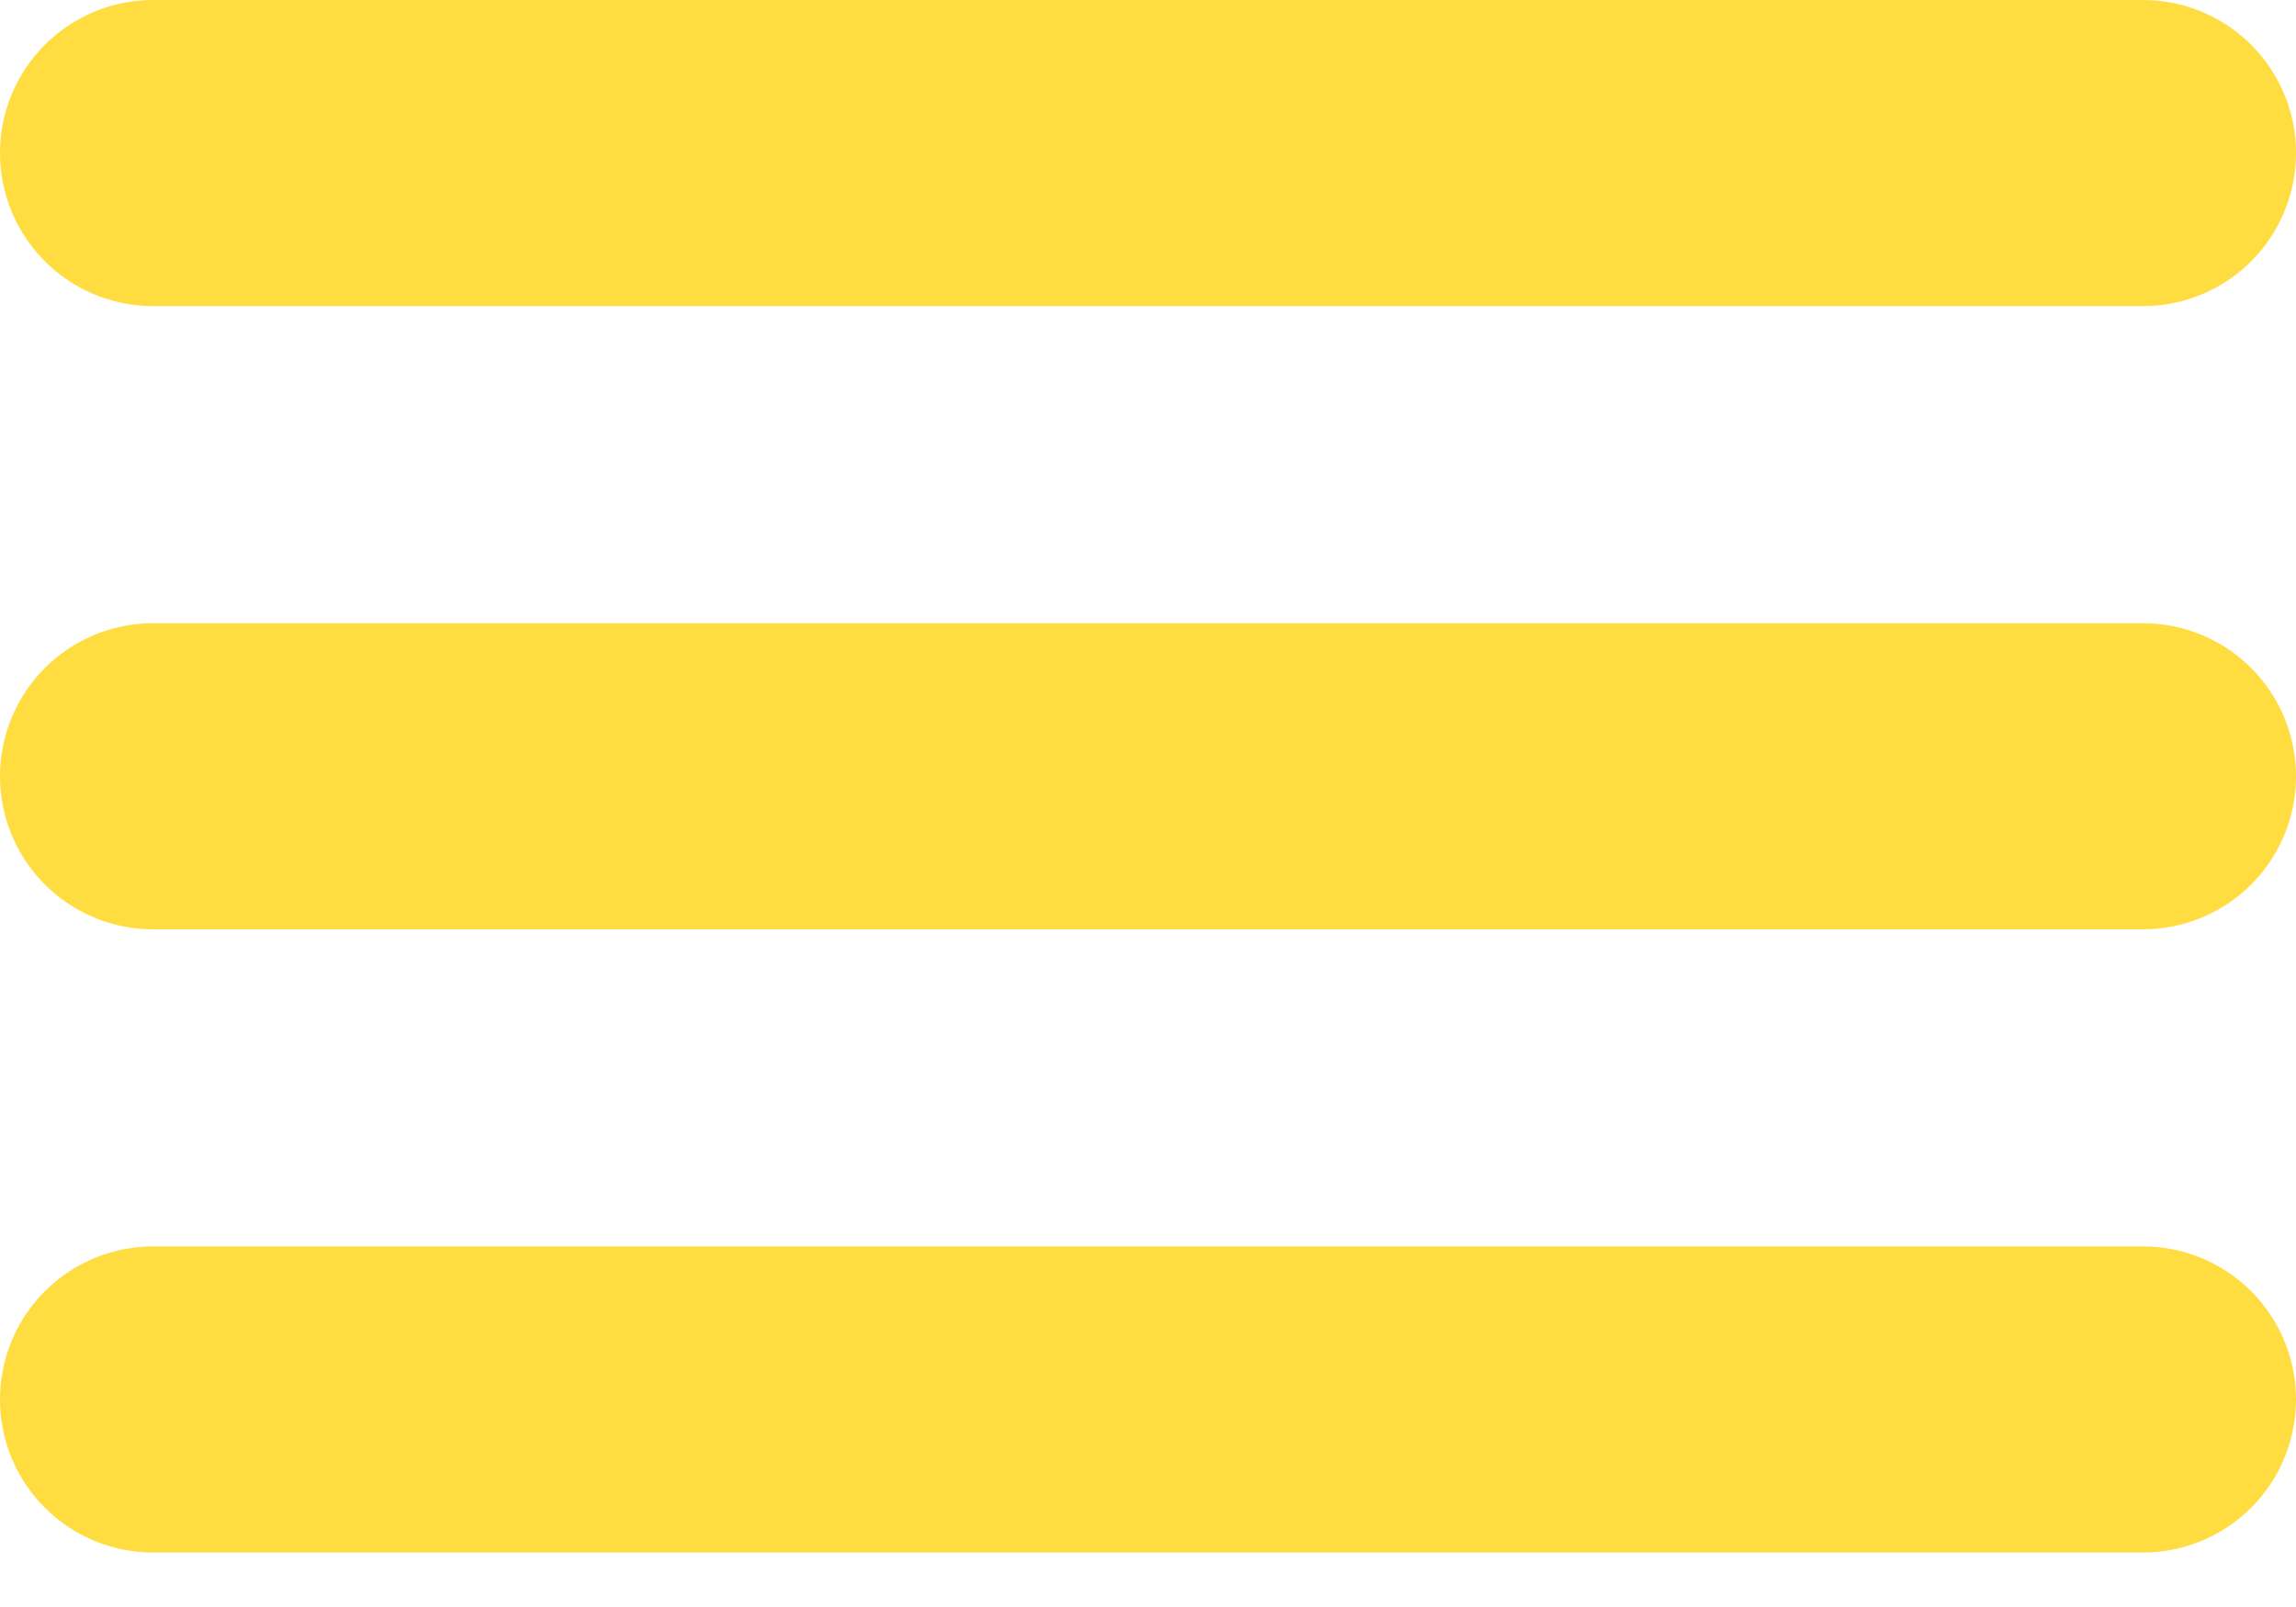
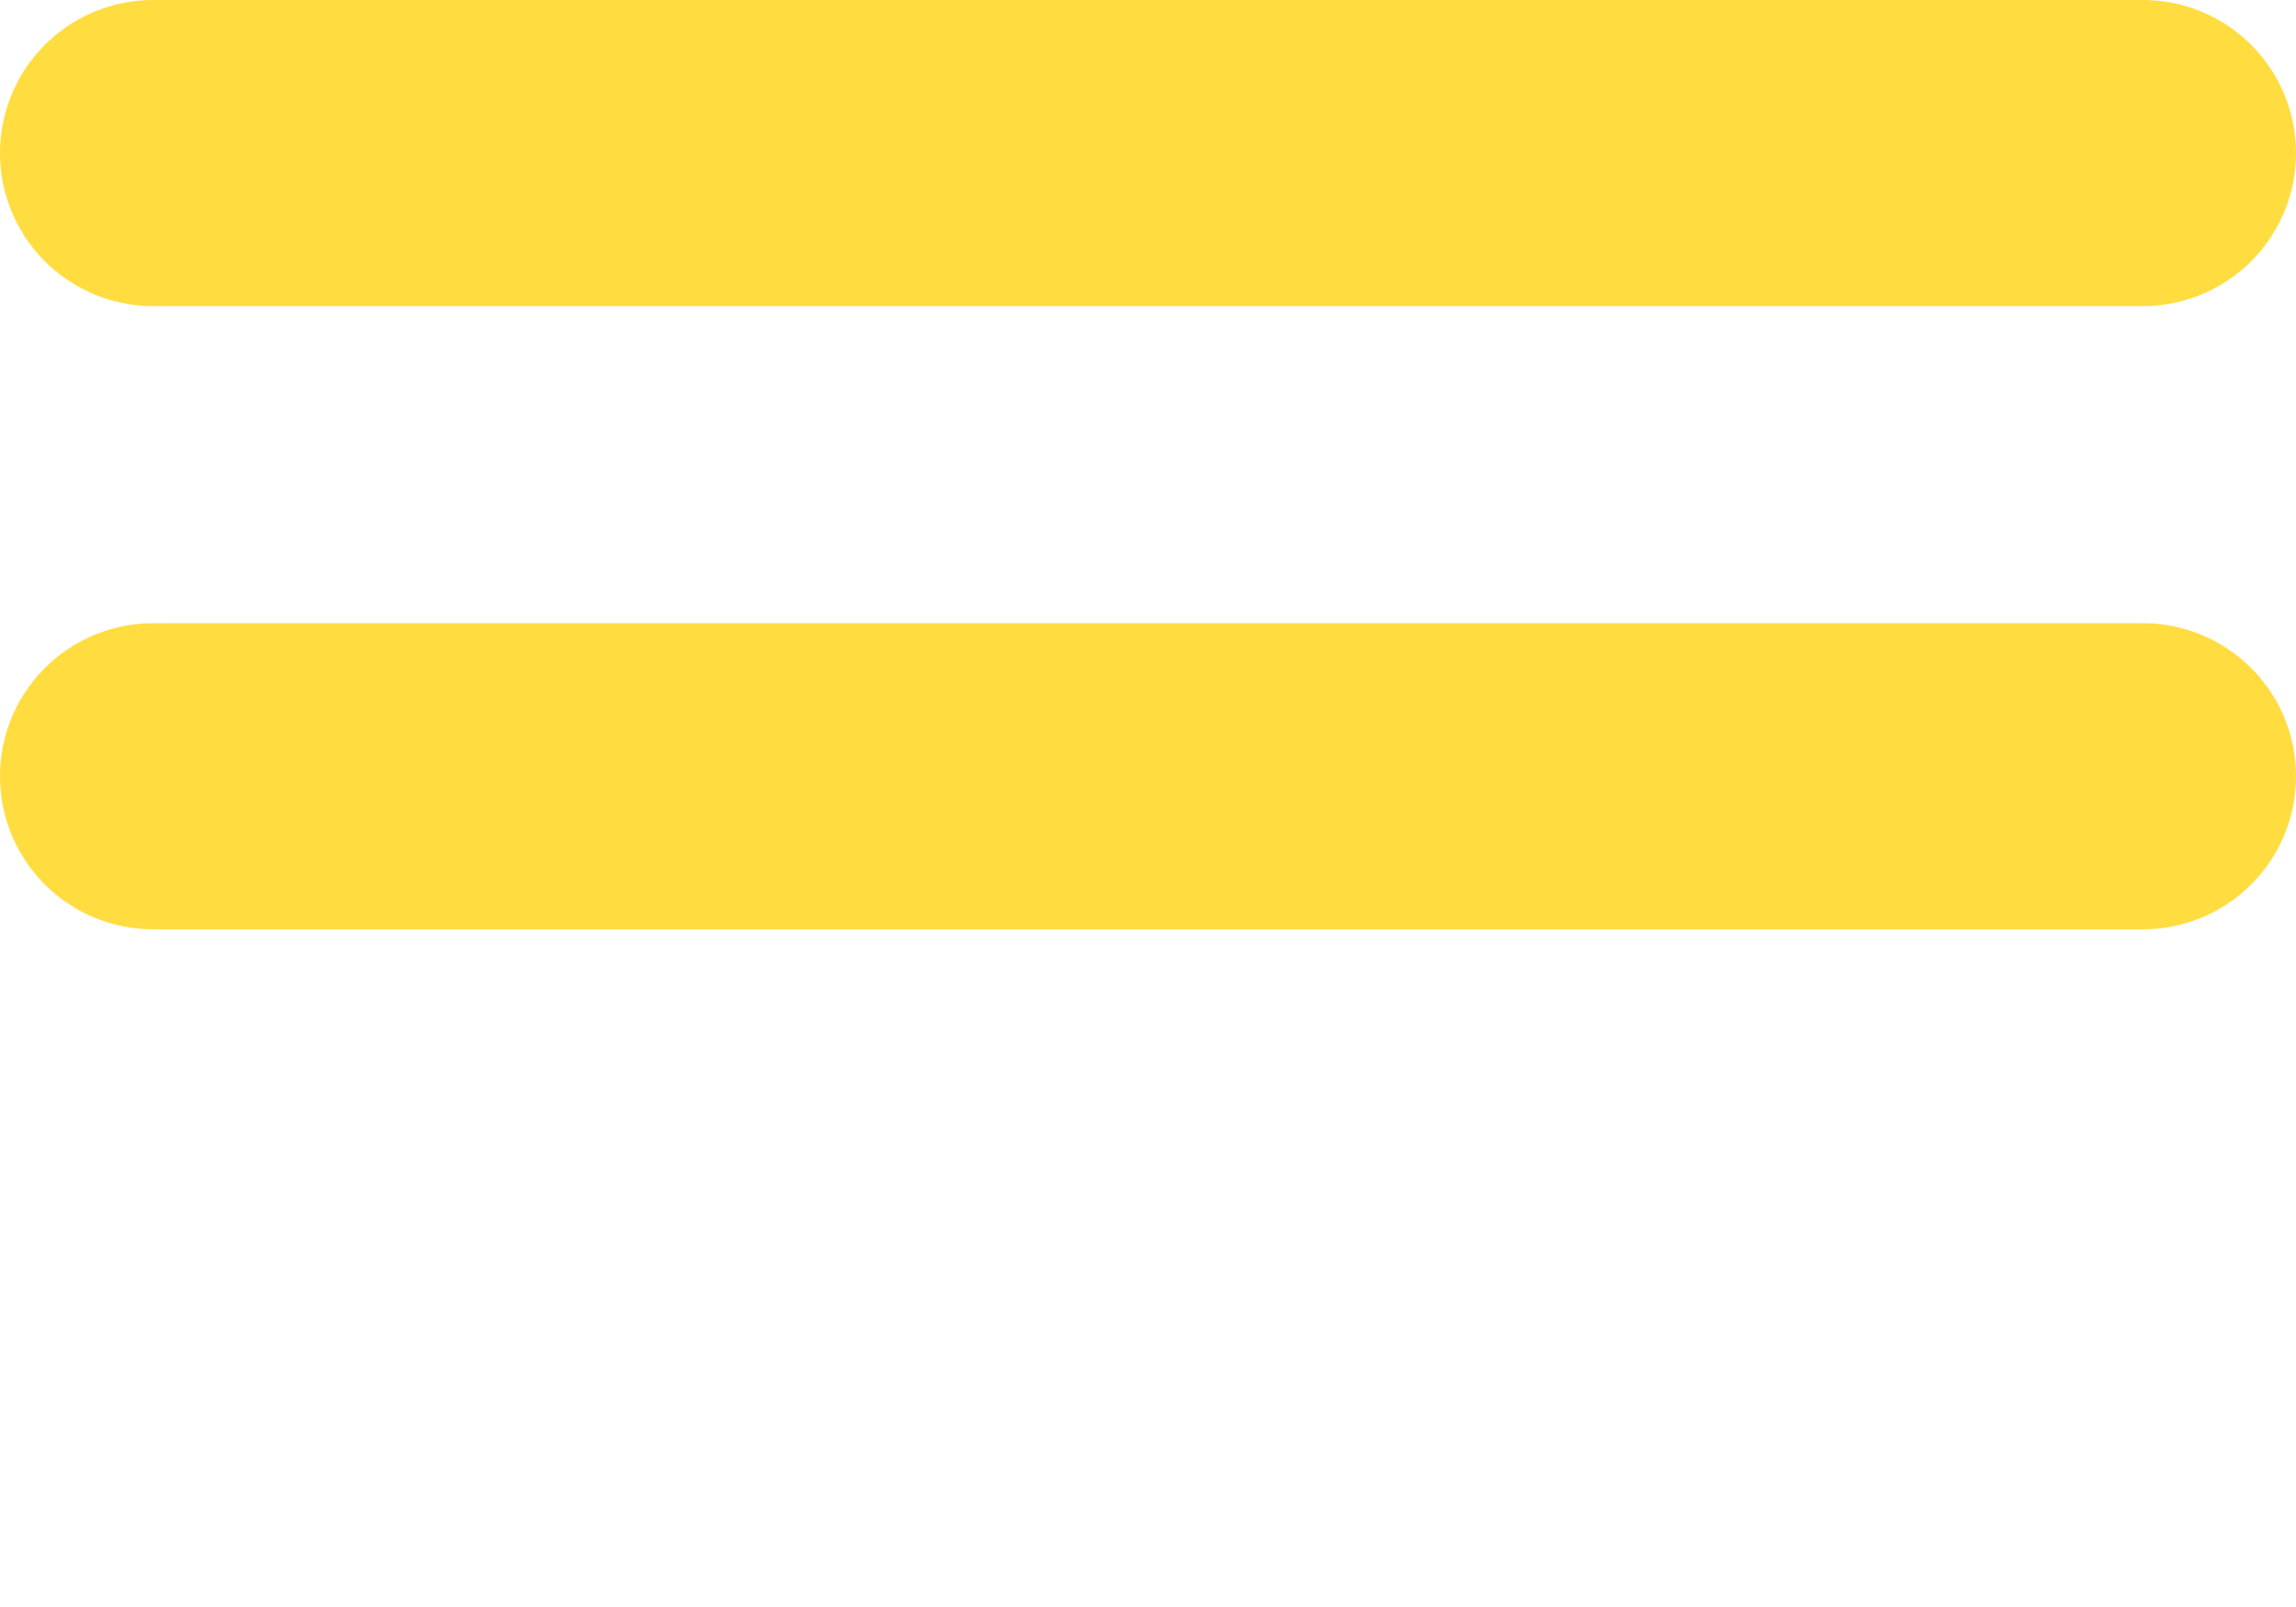
<svg xmlns="http://www.w3.org/2000/svg" width="30" height="21" viewBox="0 0 30 21" fill="none">
  <path d="M2 2H28" stroke="#FFDD40" stroke-width="4" stroke-linecap="round" />
  <path d="M2 10.144H28" stroke="#FFDD40" stroke-width="4" stroke-linecap="round" />
-   <path d="M2 18.288H28" stroke="#FFDD40" stroke-width="4" stroke-linecap="round" />
</svg>